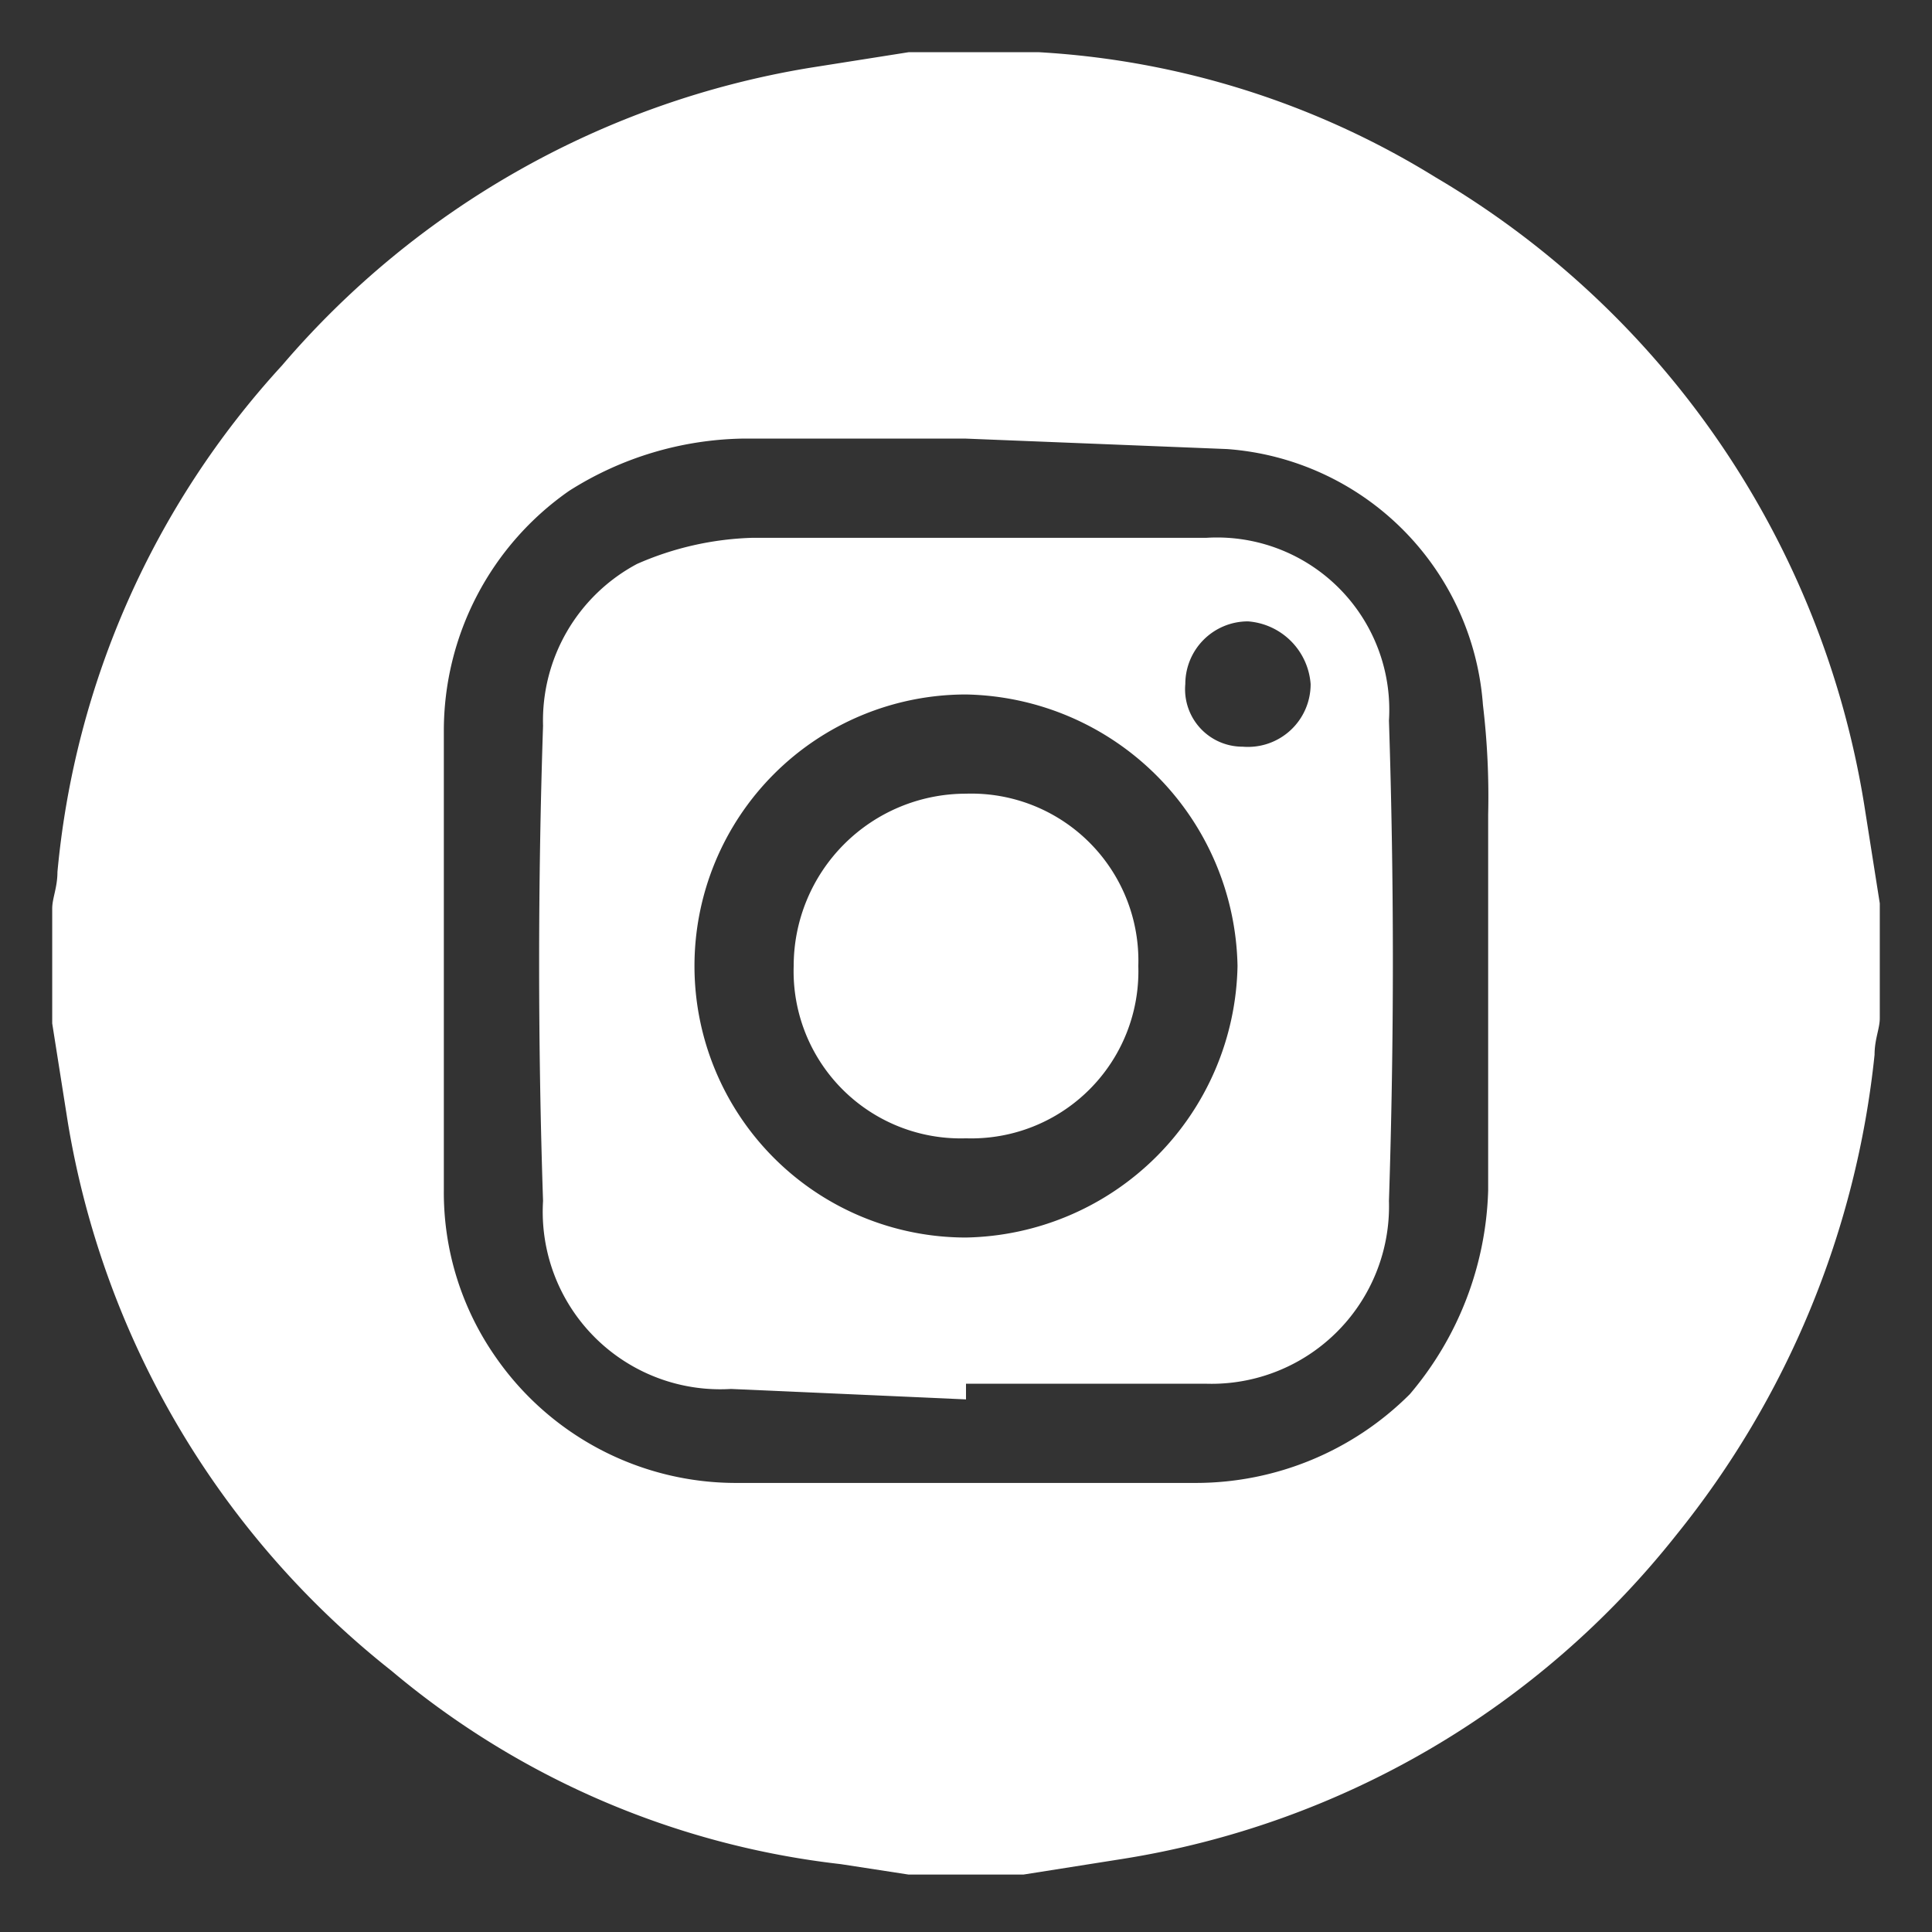
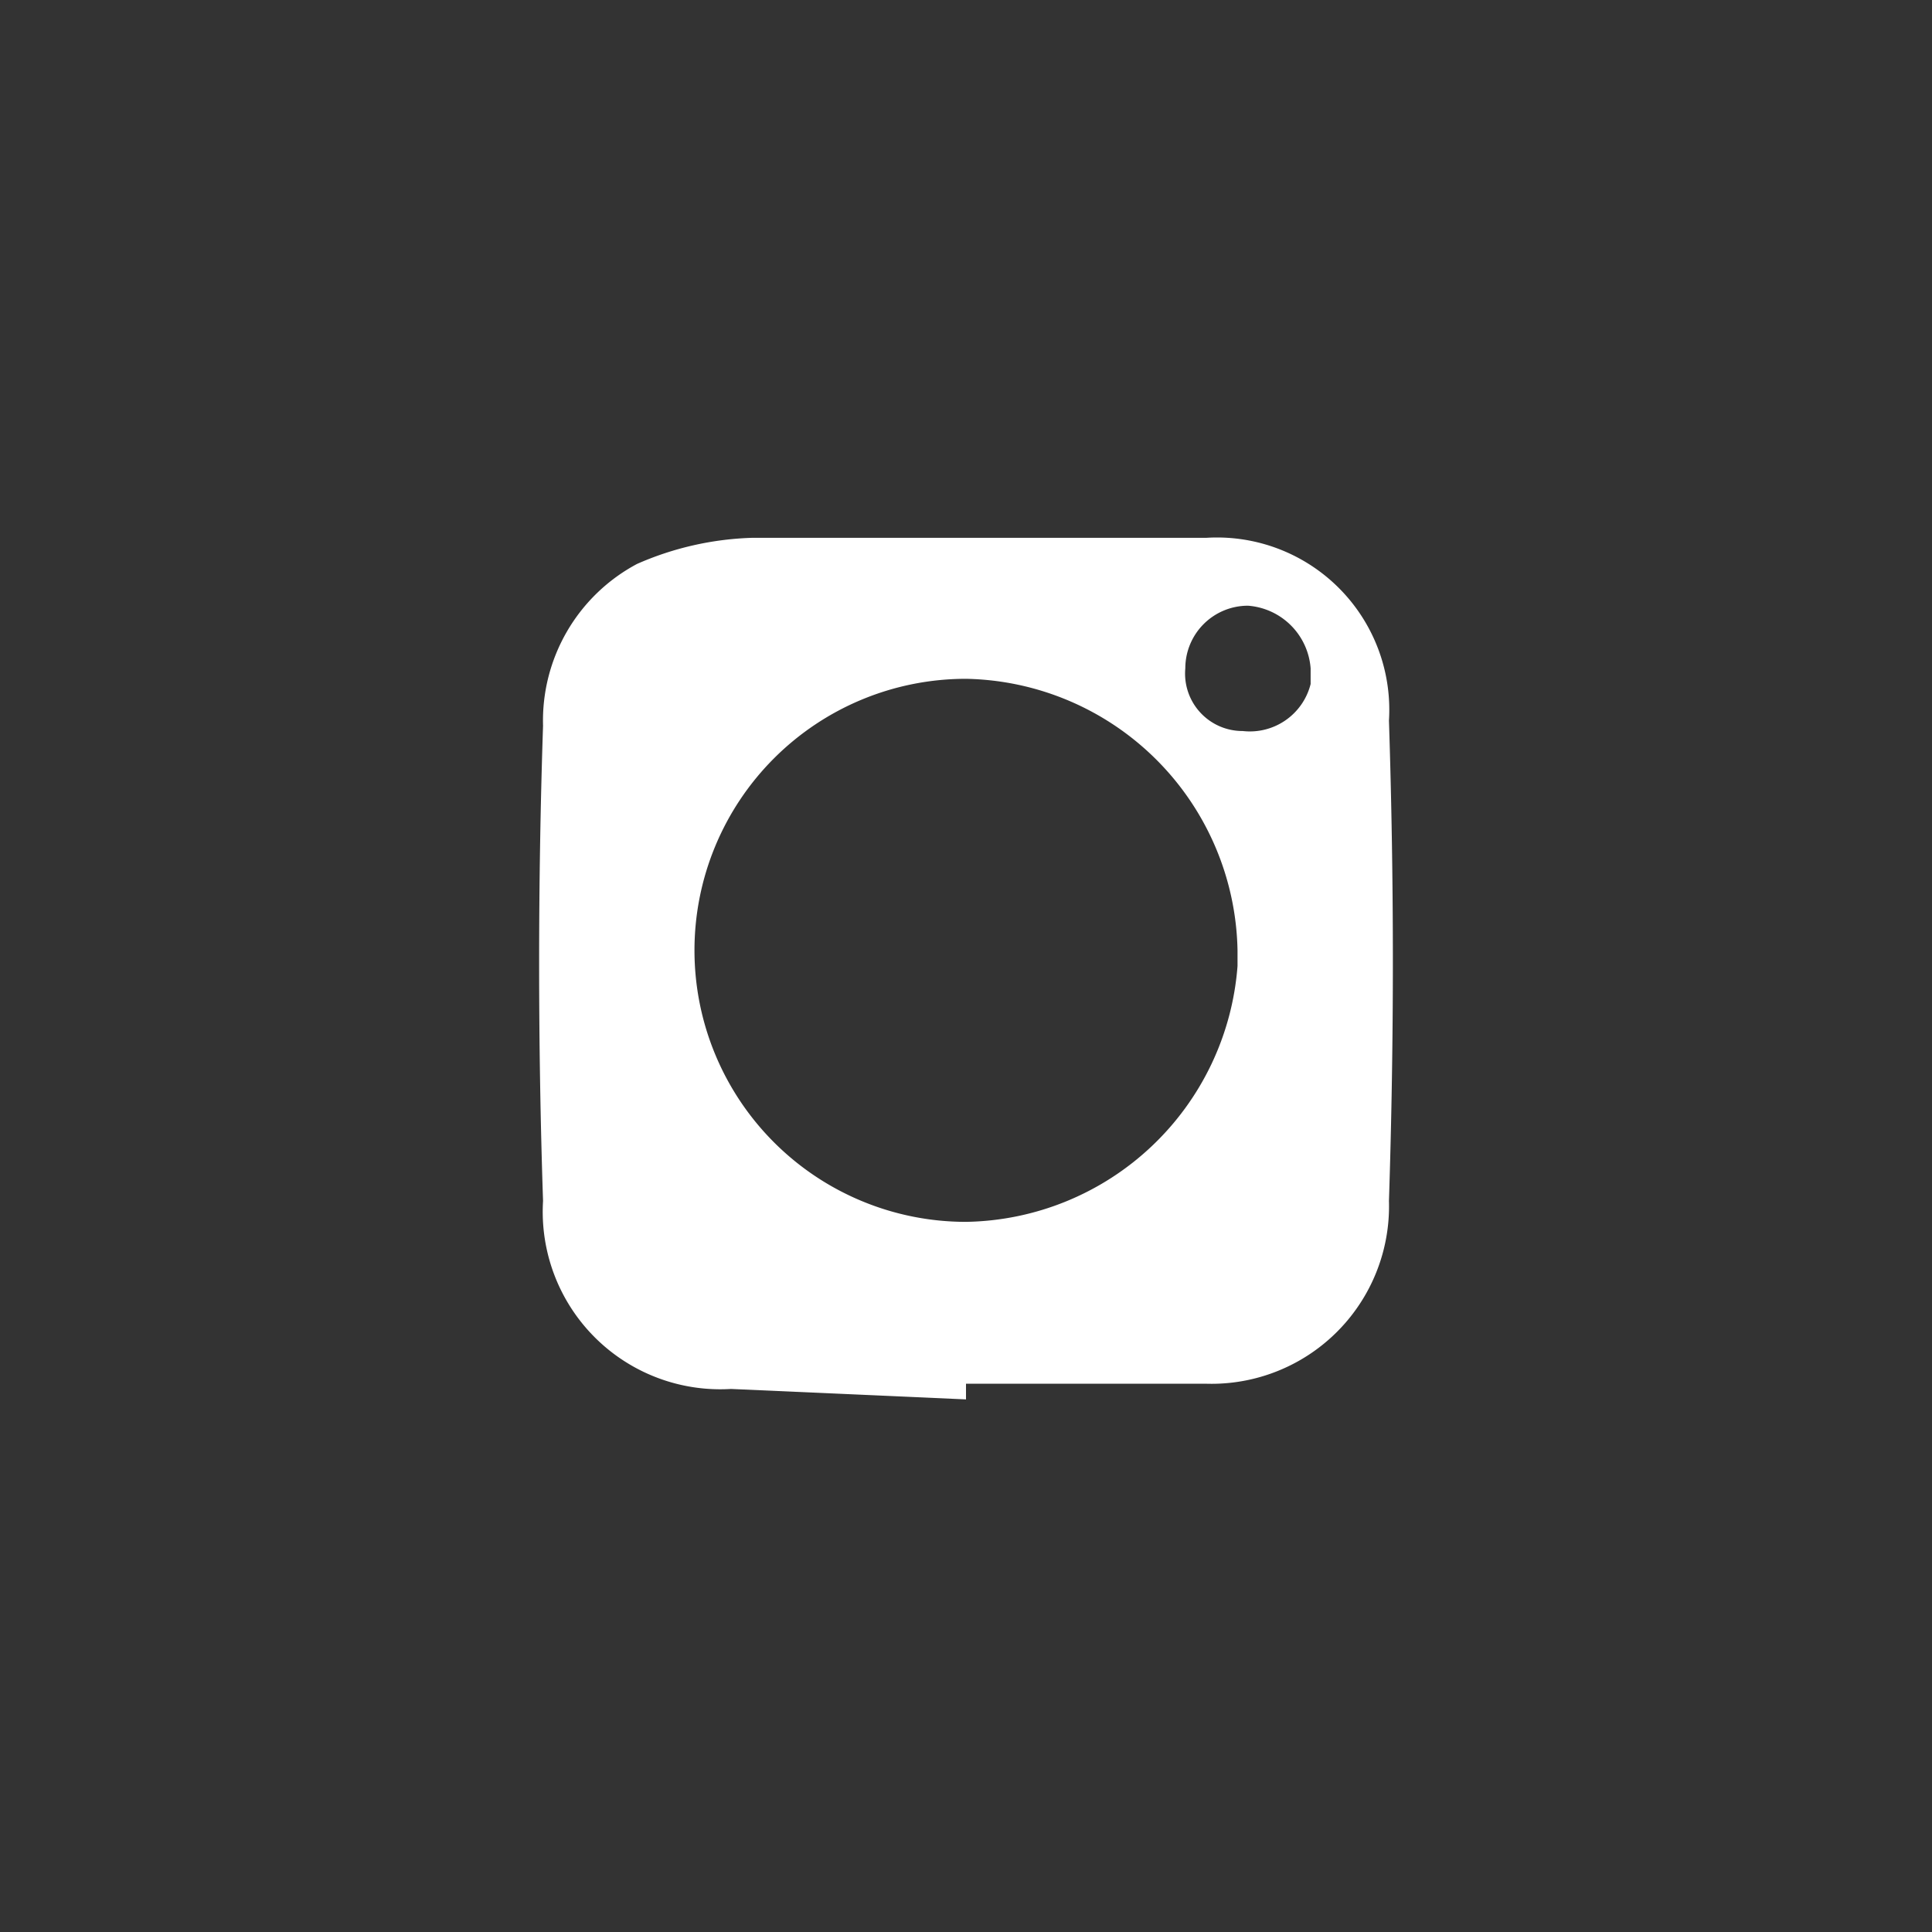
<svg xmlns="http://www.w3.org/2000/svg" id="Capa_1" data-name="Capa 1" viewBox="0 0 37 37">
  <rect x="0" y="0" width="37" height="37" fill="#333333" stroke="none" />
  <defs>
    <style>.cls-1{fill:#fff;}</style>
  </defs>
  <title>iconos</title>
-   <path class="cls-1" d="M17.4,1h2.5a16.2,16.2,0,0,1,7.6,2.4,17.1,17.1,0,0,1,8.2,12l.3,1.9v2.2c0,.2-.1.4-.1.7a17.5,17.5,0,0,1-3.8,9.2,16.9,16.9,0,0,1-10.6,6.2l-1.9.3H17.4l-1.3-.2a16.2,16.2,0,0,1-8.6-3.7A16.9,16.9,0,0,1,1.3,21.5L1,19.6V17.4c0-.2.1-.4.1-.7A16.6,16.6,0,0,1,5.4,7,16.9,16.9,0,0,1,15.5,1.3Zm1.1,7.4H14.2a6.4,6.4,0,0,0-3.3,1,5.6,5.6,0,0,0-2.4,4.6v8.8a5.5,5.5,0,0,0,1,3.2,5.6,5.6,0,0,0,4.6,2.4h8.8A5.8,5.8,0,0,0,27,26.7a6.3,6.3,0,0,0,1.5-3.9V15.6a14.8,14.8,0,0,0-.1-2.1,5.3,5.3,0,0,0-4.9-4.9Z" />
-   <path class="cls-1" d="M18.5,26.8,14,26.6A3.4,3.4,0,0,1,10.4,23c-.1-3-.1-6.1,0-9.1a3.4,3.4,0,0,1,1.8-3.1,5.9,5.9,0,0,1,2.2-.5h8.7a3.3,3.3,0,0,1,3.5,3.5c.1,3.1.1,6.1,0,9.2a3.4,3.4,0,0,1-3.5,3.5H18.5Zm5.2-8.3a5.3,5.3,0,0,0-5.2-5.2,5.2,5.2,0,0,0,0,10.4A5.3,5.3,0,0,0,23.7,18.5Zm1.4-5.4a1.3,1.3,0,0,0-1.2-1.2,1.2,1.2,0,0,0-1.2,1.2,1.1,1.1,0,0,0,1.1,1.2A1.2,1.2,0,0,0,25.1,13.1Z" />
-   <path class="cls-1" d="M18.5,15.2a3.2,3.2,0,0,1,3.3,3.3,3.2,3.2,0,0,1-3.3,3.3,3.2,3.2,0,0,1-3.3-3.3A3.3,3.3,0,0,1,18.5,15.2Z" />
+   <path class="cls-1" d="M18.5,26.8,14,26.6A3.4,3.4,0,0,1,10.4,23c-.1-3-.1-6.1,0-9.1a3.4,3.4,0,0,1,1.8-3.1,5.9,5.9,0,0,1,2.2-.5h8.7a3.3,3.3,0,0,1,3.5,3.5c.1,3.1.1,6.1,0,9.2a3.4,3.4,0,0,1-3.5,3.5H18.5m5.2-8.3a5.3,5.3,0,0,0-5.2-5.2,5.2,5.2,0,0,0,0,10.4A5.3,5.3,0,0,0,23.7,18.5Zm1.4-5.4a1.3,1.3,0,0,0-1.2-1.2,1.2,1.2,0,0,0-1.2,1.2,1.1,1.1,0,0,0,1.1,1.2A1.2,1.2,0,0,0,25.1,13.1Z" />
</svg>